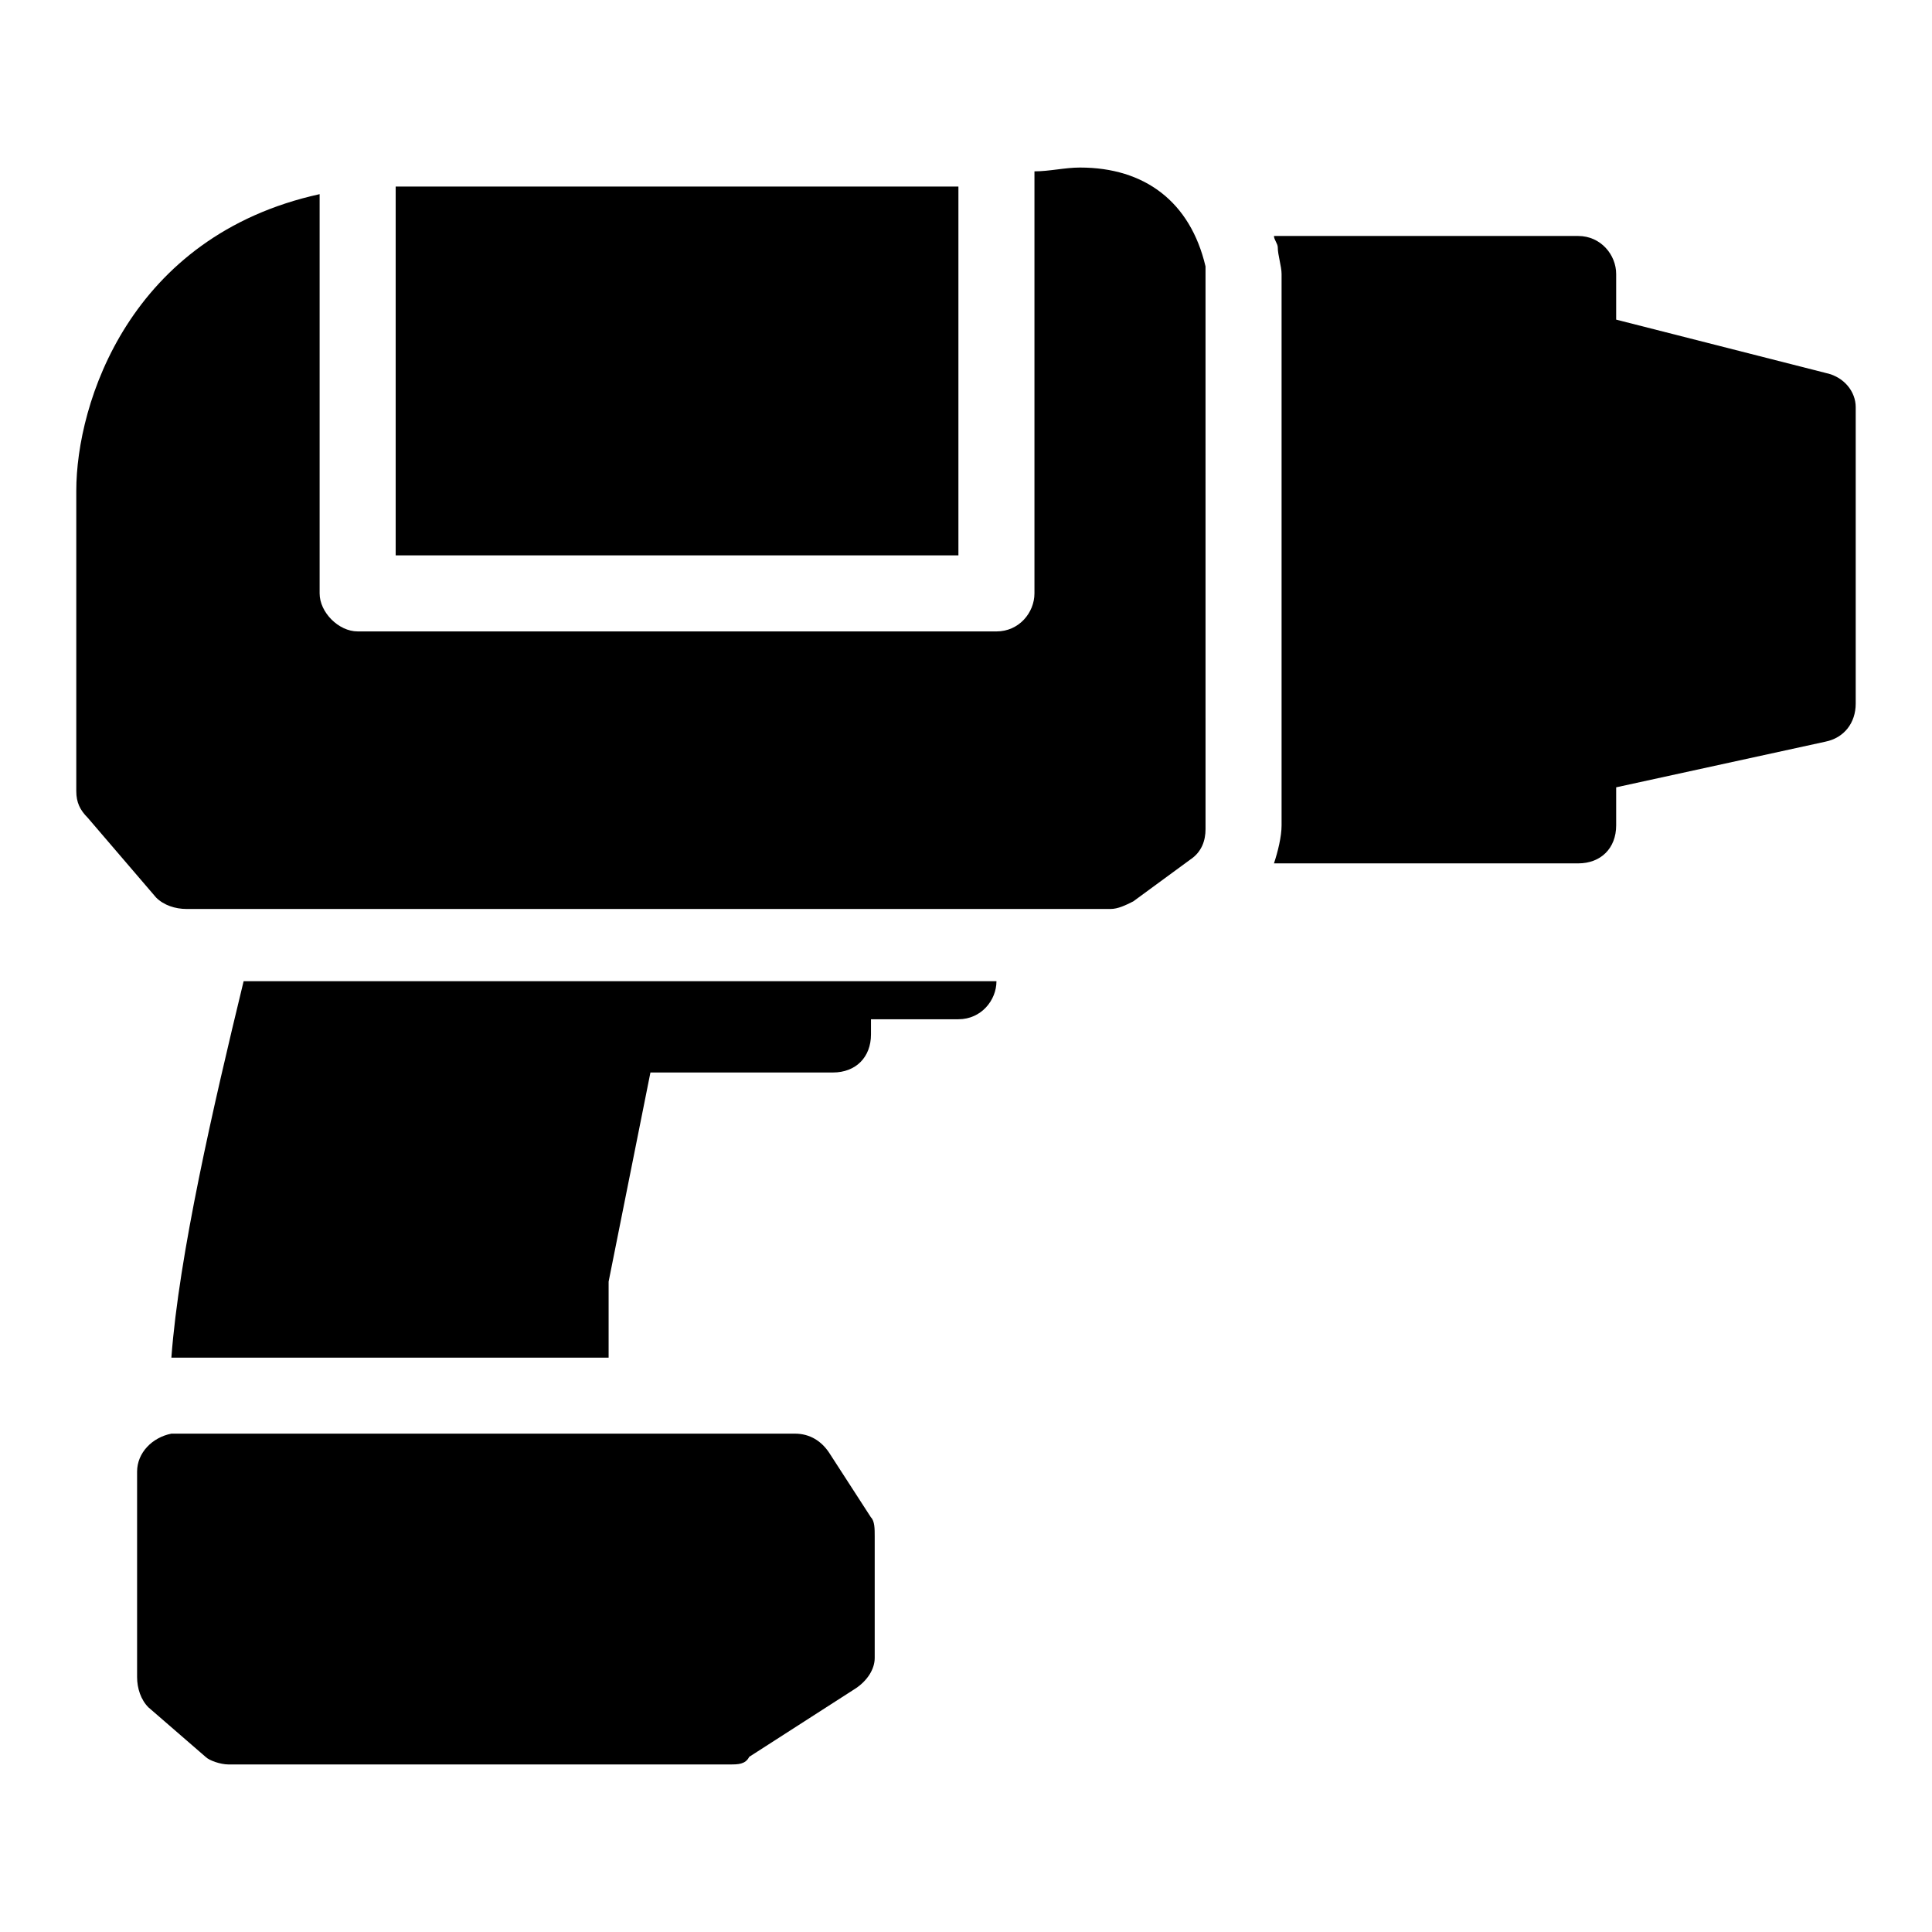
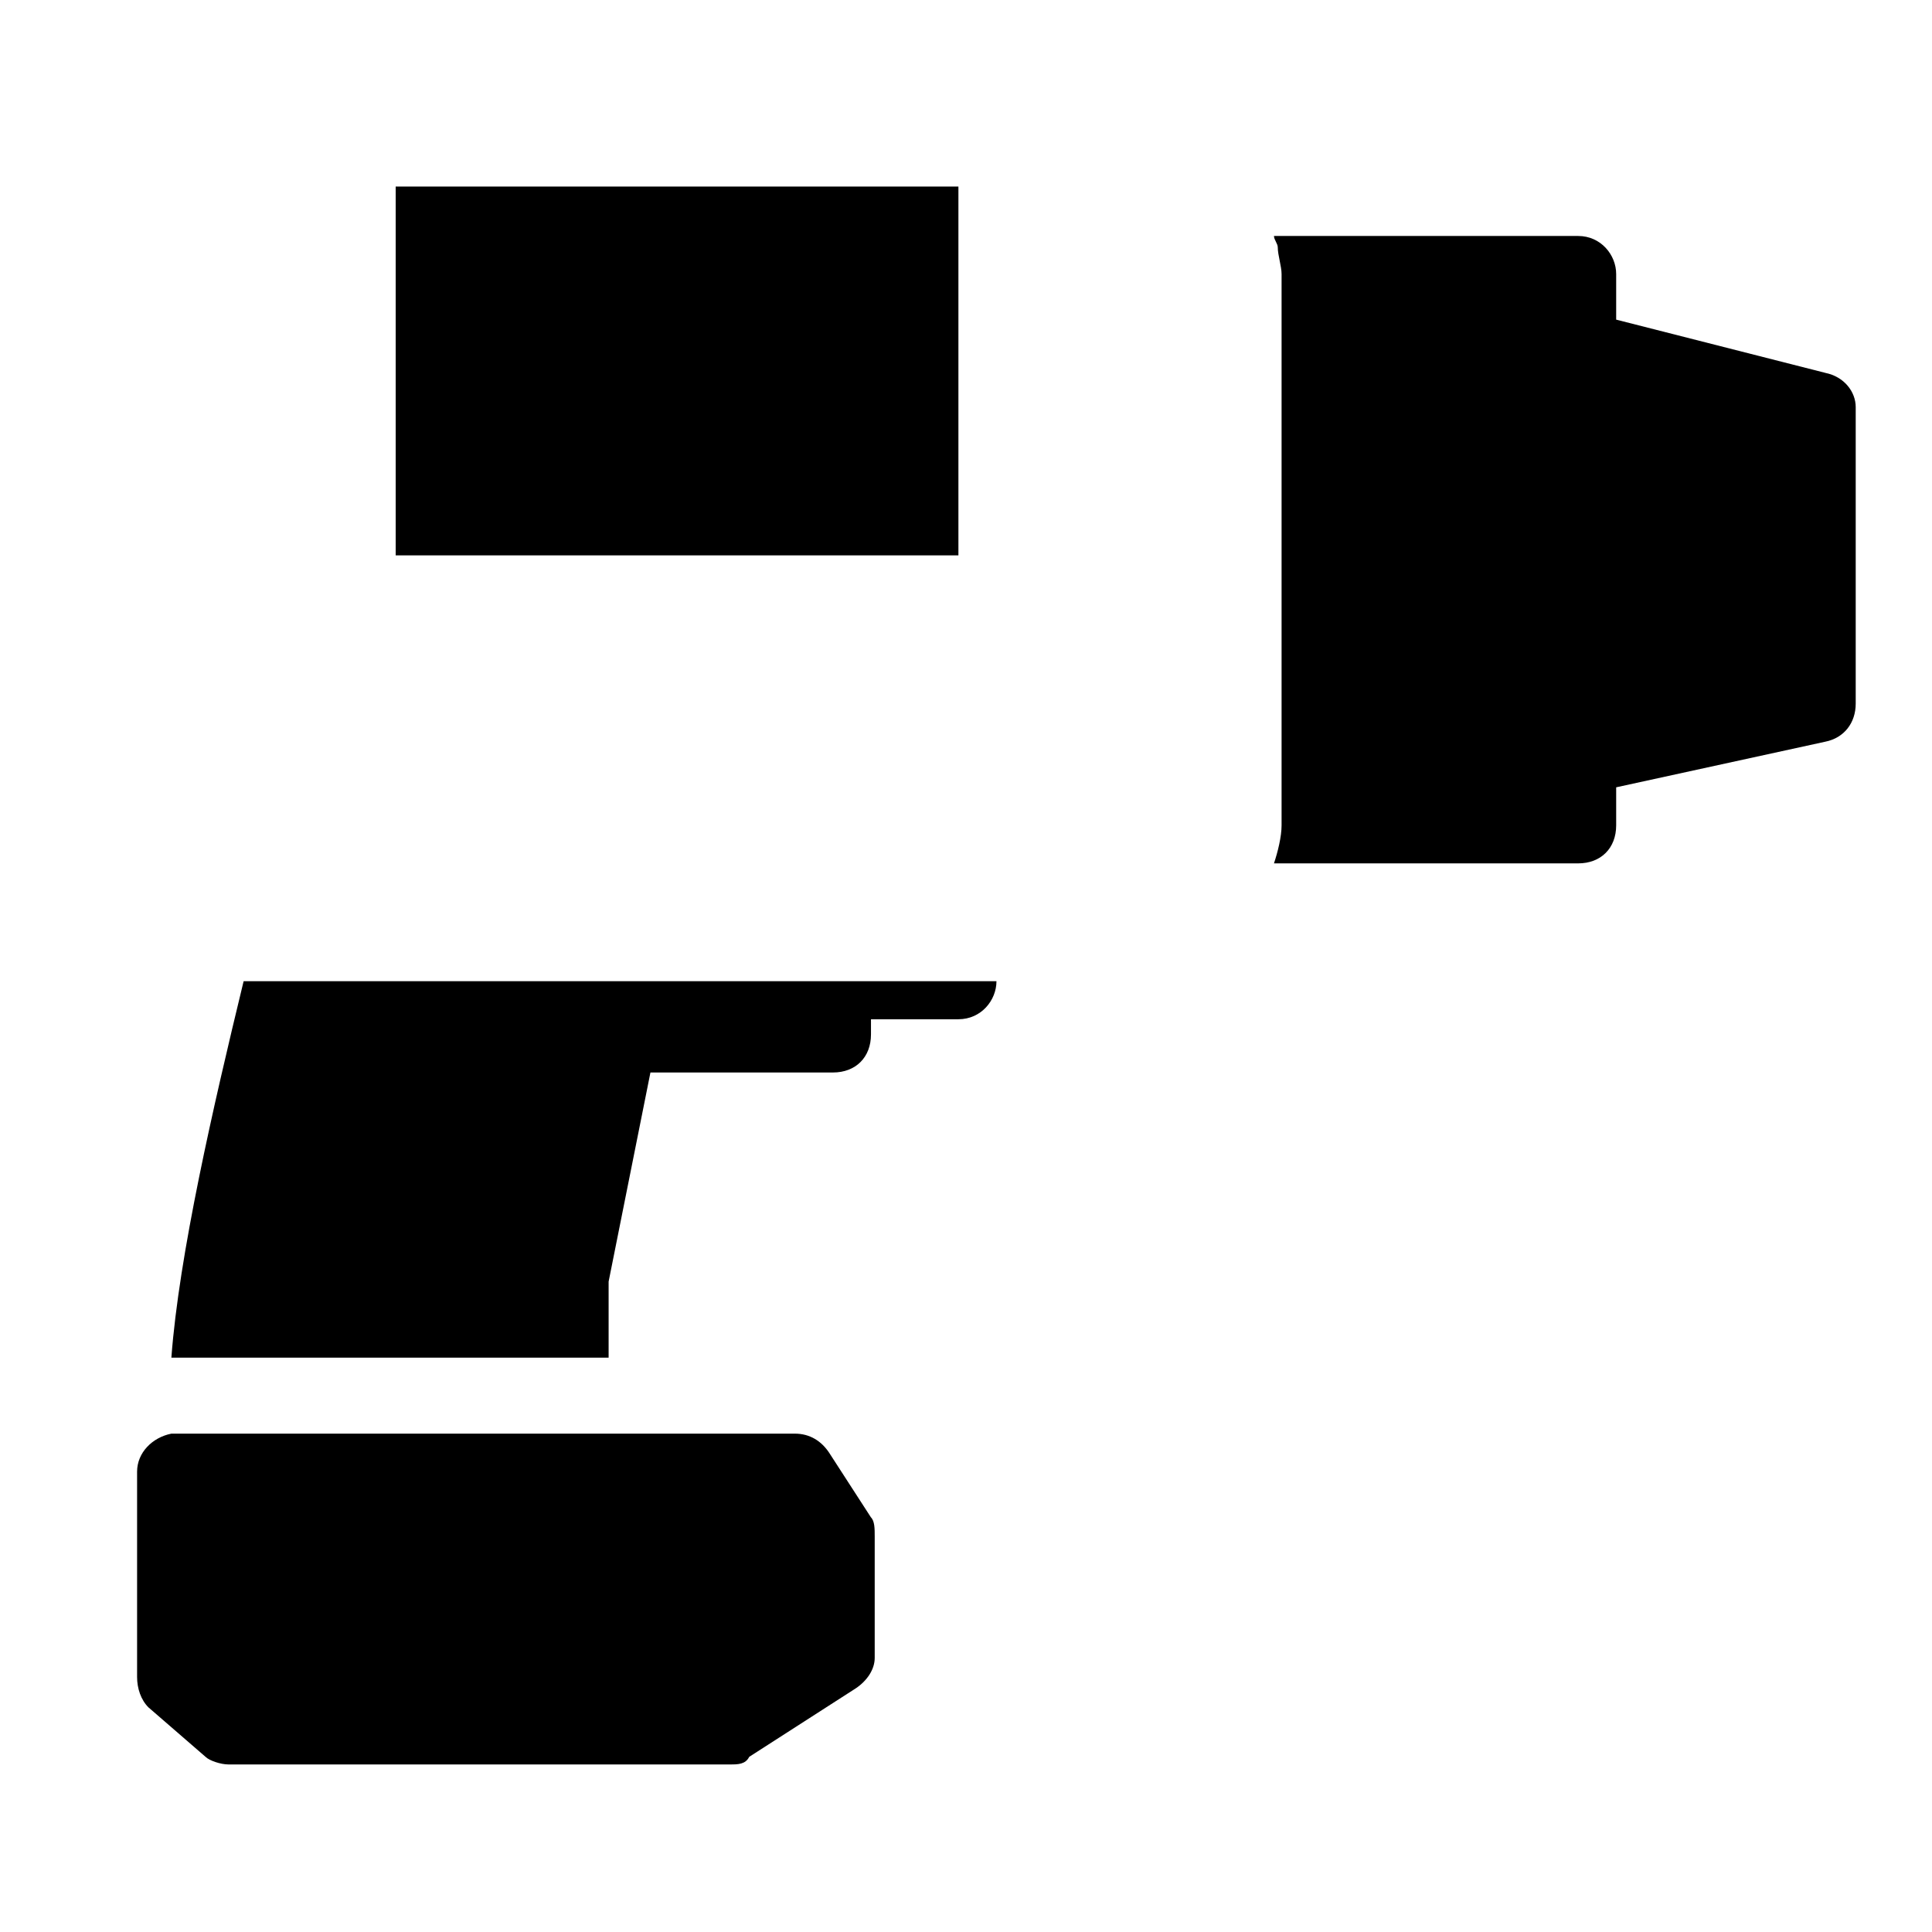
<svg xmlns="http://www.w3.org/2000/svg" fill="#000000" width="800px" height="800px" version="1.1" viewBox="144 144 512 512">
  <g>
    <path d="m627.72 242.81-55.418-14.105v-12.09c0-5.039-4.031-10.078-10.078-10.078h-80.609c0 1.008 1.008 2.016 1.008 3.023 0 2.016 1.008 5.039 1.008 7.055v146.11c0 3.023-1.008 7.055-2.016 10.078h80.609c6.047 0 10.078-4.031 10.078-10.078v-10.078l55.418-12.09c5.039-1.008 8.062-5.039 8.062-10.078v-78.594c0-4.031-3.023-8.062-8.062-9.07z" />
    <path d="m248.86 193.44h149.13v97.738h-149.13z" />
-     <path d="m430.23 188.4c-4.031 0-8.062 1.008-12.09 1.008v111.85c0 5.039-4.031 10.078-10.078 10.078l-169.28-0.004c-5.039 0-10.078-5.039-10.078-10.078v-105.8c-50.383 11.082-64.488 55.418-64.488 78.594v79.602c0 3.023 1.008 5.039 3.023 7.055l18.137 21.16c2.016 2.016 5.039 3.023 8.062 3.023h244.85c2.016 0 4.031-1.008 6.047-2.016l15.113-11.082c3.023-2.016 4.031-5.039 4.031-8.062l-0.004-147.11v-2.016c-4.027-17.129-16.121-26.199-33.25-26.199z" />
    <path d="m363.72 528.97c-2.016-3.023-5.039-5.039-9.07-5.039l-165.25 0.004c-5.039 1.008-9.07 5.039-9.07 10.078v54.41c0 3.023 1.008 6.047 3.023 8.062l15.117 13.094c1.004 1.008 4.027 2.016 6.043 2.016h133c2.016 0 4.031 0 5.039-2.016l28.215-18.137c3.023-2.016 5.039-5.039 5.039-8.062v-32.242c0-2.016 0-4.031-1.008-5.039z" />
    <path d="m189.41 503.79h115.88v-20.152l11.082-55.418h48.367c6.047 0 10.078-4.031 10.078-10.078v-4.031h23.176c6.047 0 10.078-5.039 10.078-10.078h-199.51c-8.062 33.254-17.129 72.551-19.145 99.758z" />
  </g>
</svg>